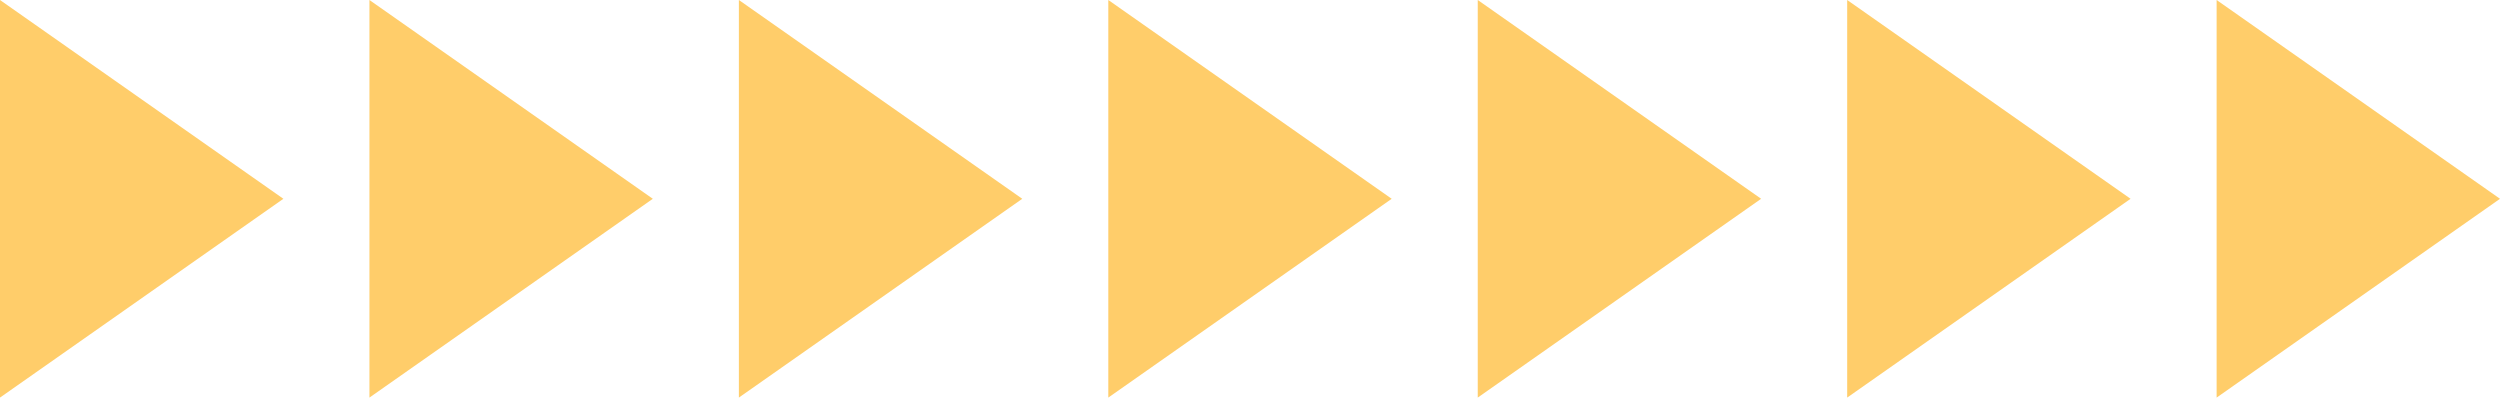
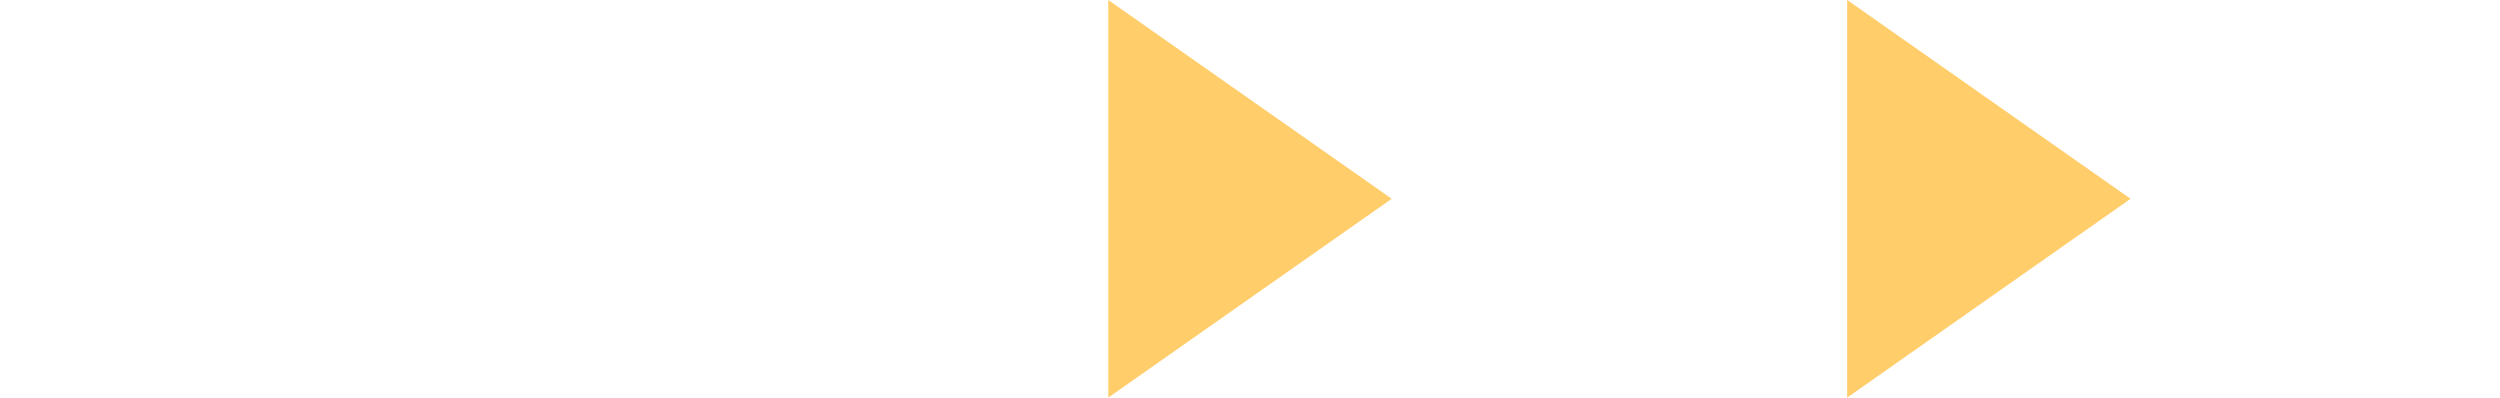
<svg xmlns="http://www.w3.org/2000/svg" width="100%" height="100%" viewBox="0 0 465.719 74.065" style="vertical-align: middle; max-width: 100%; width: 100%;">
  <g>
    <g>
-       <polygon points="412.929 0 465.719 37.032 412.929 74.065 412.929 0" fill="rgb(255,205,106)" />
      <polygon points="344.107 0 396.897 37.032 344.107 74.065 344.107 0" fill="rgb(255,205,106)" />
-       <polygon points="275.286 0 328.076 37.032 275.286 74.065 275.286 0" fill="rgb(255,205,106)" />
      <polygon points="206.464 0 259.254 37.032 206.464 74.065 206.464 0" fill="rgb(255,205,106)" />
-       <polygon points="137.643 0 190.433 37.032 137.643 74.065 137.643 0" fill="rgb(255,205,106)" />
-       <polygon points="68.821 0 121.611 37.032 68.821 74.065 68.821 0" fill="rgb(255,205,106)" />
-       <polygon points="0 0 52.79 37.032 0 74.065 0 0" fill="rgb(255,205,106)" />
    </g>
  </g>
</svg>